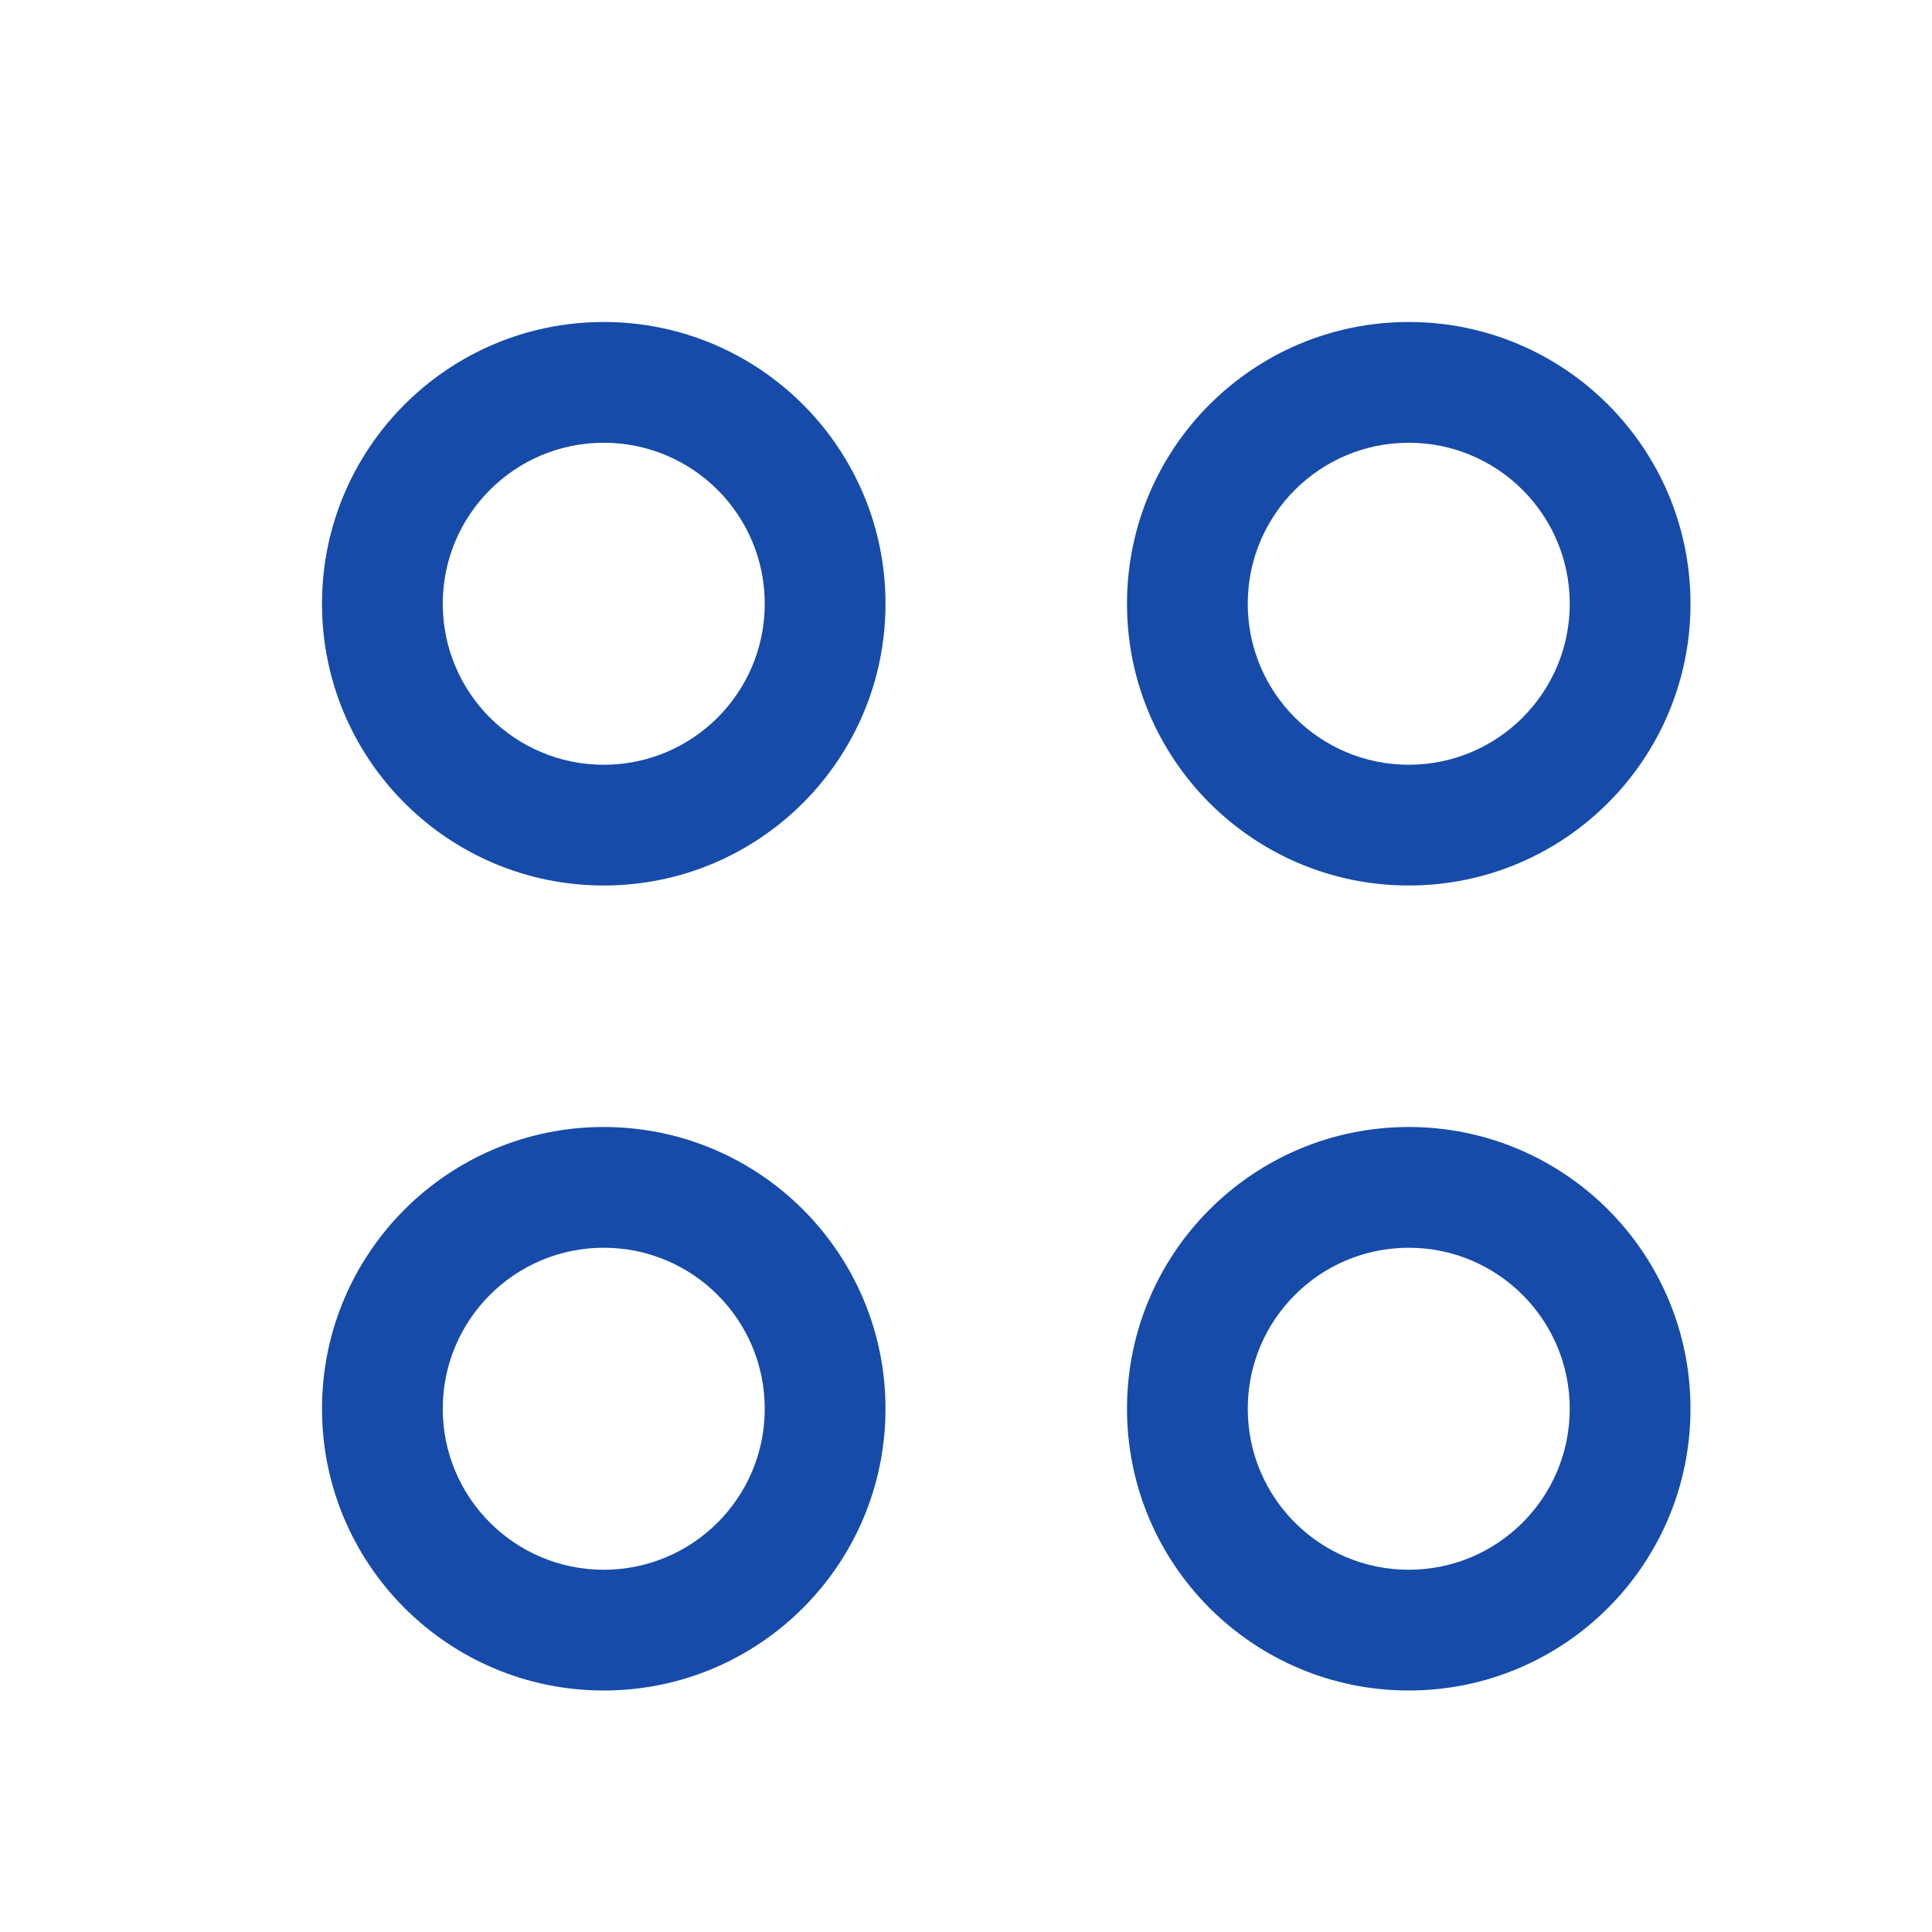
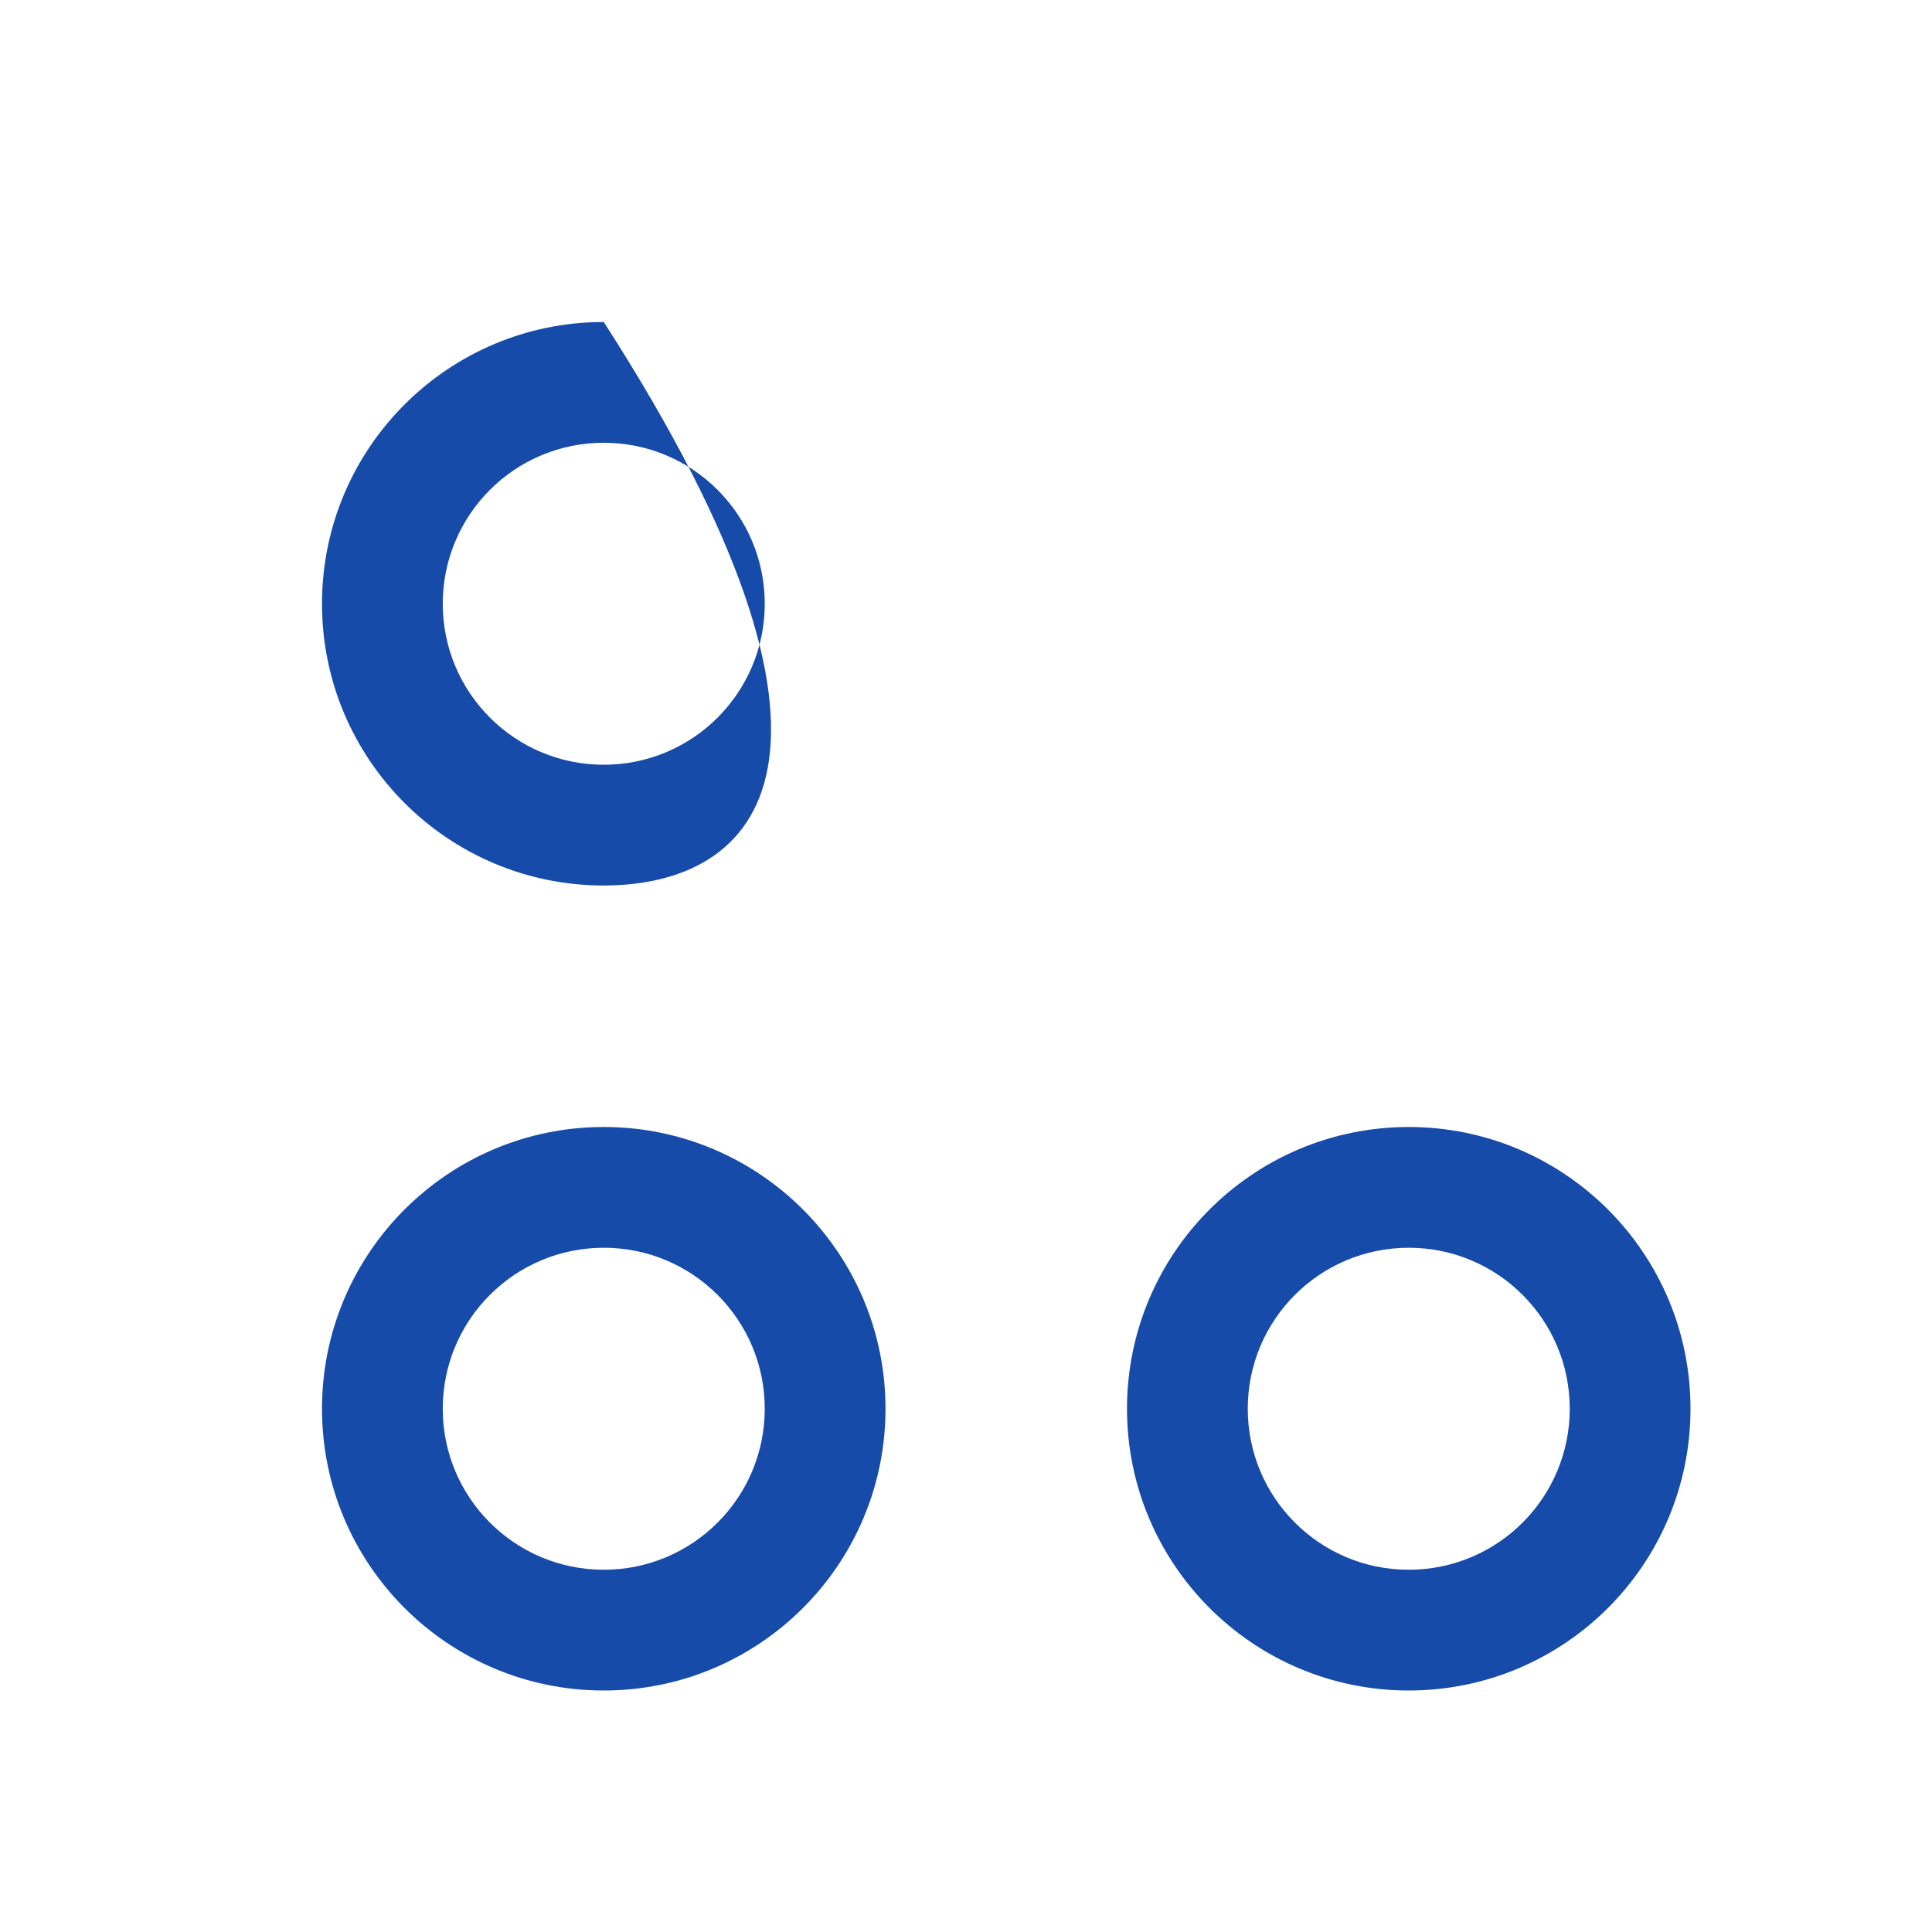
<svg xmlns="http://www.w3.org/2000/svg" width="30" height="30" viewBox="0 0 30 30" fill="none">
-   <path fill-rule="evenodd" clip-rule="evenodd" d="M5 9.375C5 6.959 6.959 5 9.375 5C11.791 5 13.75 6.959 13.75 9.375C13.75 11.791 11.791 13.75 9.375 13.75C6.959 13.75 5 11.791 5 9.375ZM11.875 9.375C11.875 7.994 10.756 6.875 9.375 6.875C7.994 6.875 6.875 7.994 6.875 9.375C6.875 10.756 7.994 11.875 9.375 11.875C10.756 11.875 11.875 10.756 11.875 9.375Z" fill="#164BA9" />
-   <path fill-rule="evenodd" clip-rule="evenodd" d="M17.5 9.375C17.5 6.959 19.459 5 21.875 5C24.291 5 26.25 6.959 26.25 9.375C26.25 11.791 24.291 13.75 21.875 13.75C19.459 13.75 17.5 11.791 17.5 9.375ZM24.375 9.375C24.375 7.994 23.256 6.875 21.875 6.875C20.494 6.875 19.375 7.994 19.375 9.375C19.375 10.756 20.494 11.875 21.875 11.875C23.256 11.875 24.375 10.756 24.375 9.375Z" fill="#164BA9" />
+   <path fill-rule="evenodd" clip-rule="evenodd" d="M5 9.375C5 6.959 6.959 5 9.375 5C13.75 11.791 11.791 13.75 9.375 13.75C6.959 13.75 5 11.791 5 9.375ZM11.875 9.375C11.875 7.994 10.756 6.875 9.375 6.875C7.994 6.875 6.875 7.994 6.875 9.375C6.875 10.756 7.994 11.875 9.375 11.875C10.756 11.875 11.875 10.756 11.875 9.375Z" fill="#164BA9" />
  <path fill-rule="evenodd" clip-rule="evenodd" d="M5 21.875C5 19.459 6.959 17.5 9.375 17.5C11.791 17.5 13.75 19.459 13.75 21.875C13.75 24.291 11.791 26.25 9.375 26.25C6.959 26.25 5 24.291 5 21.875ZM11.875 21.875C11.875 20.494 10.756 19.375 9.375 19.375C7.994 19.375 6.875 20.494 6.875 21.875C6.875 23.256 7.994 24.375 9.375 24.375C10.756 24.375 11.875 23.256 11.875 21.875Z" fill="#164BA9" />
  <path fill-rule="evenodd" clip-rule="evenodd" d="M17.5 21.875C17.5 19.459 19.459 17.5 21.875 17.5C24.291 17.5 26.25 19.459 26.25 21.875C26.25 24.291 24.291 26.25 21.875 26.25C19.459 26.25 17.5 24.291 17.5 21.875ZM24.375 21.875C24.375 20.494 23.256 19.375 21.875 19.375C20.494 19.375 19.375 20.494 19.375 21.875C19.375 23.256 20.494 24.375 21.875 24.375C23.256 24.375 24.375 23.256 24.375 21.875Z" fill="#164BA9" />
</svg>